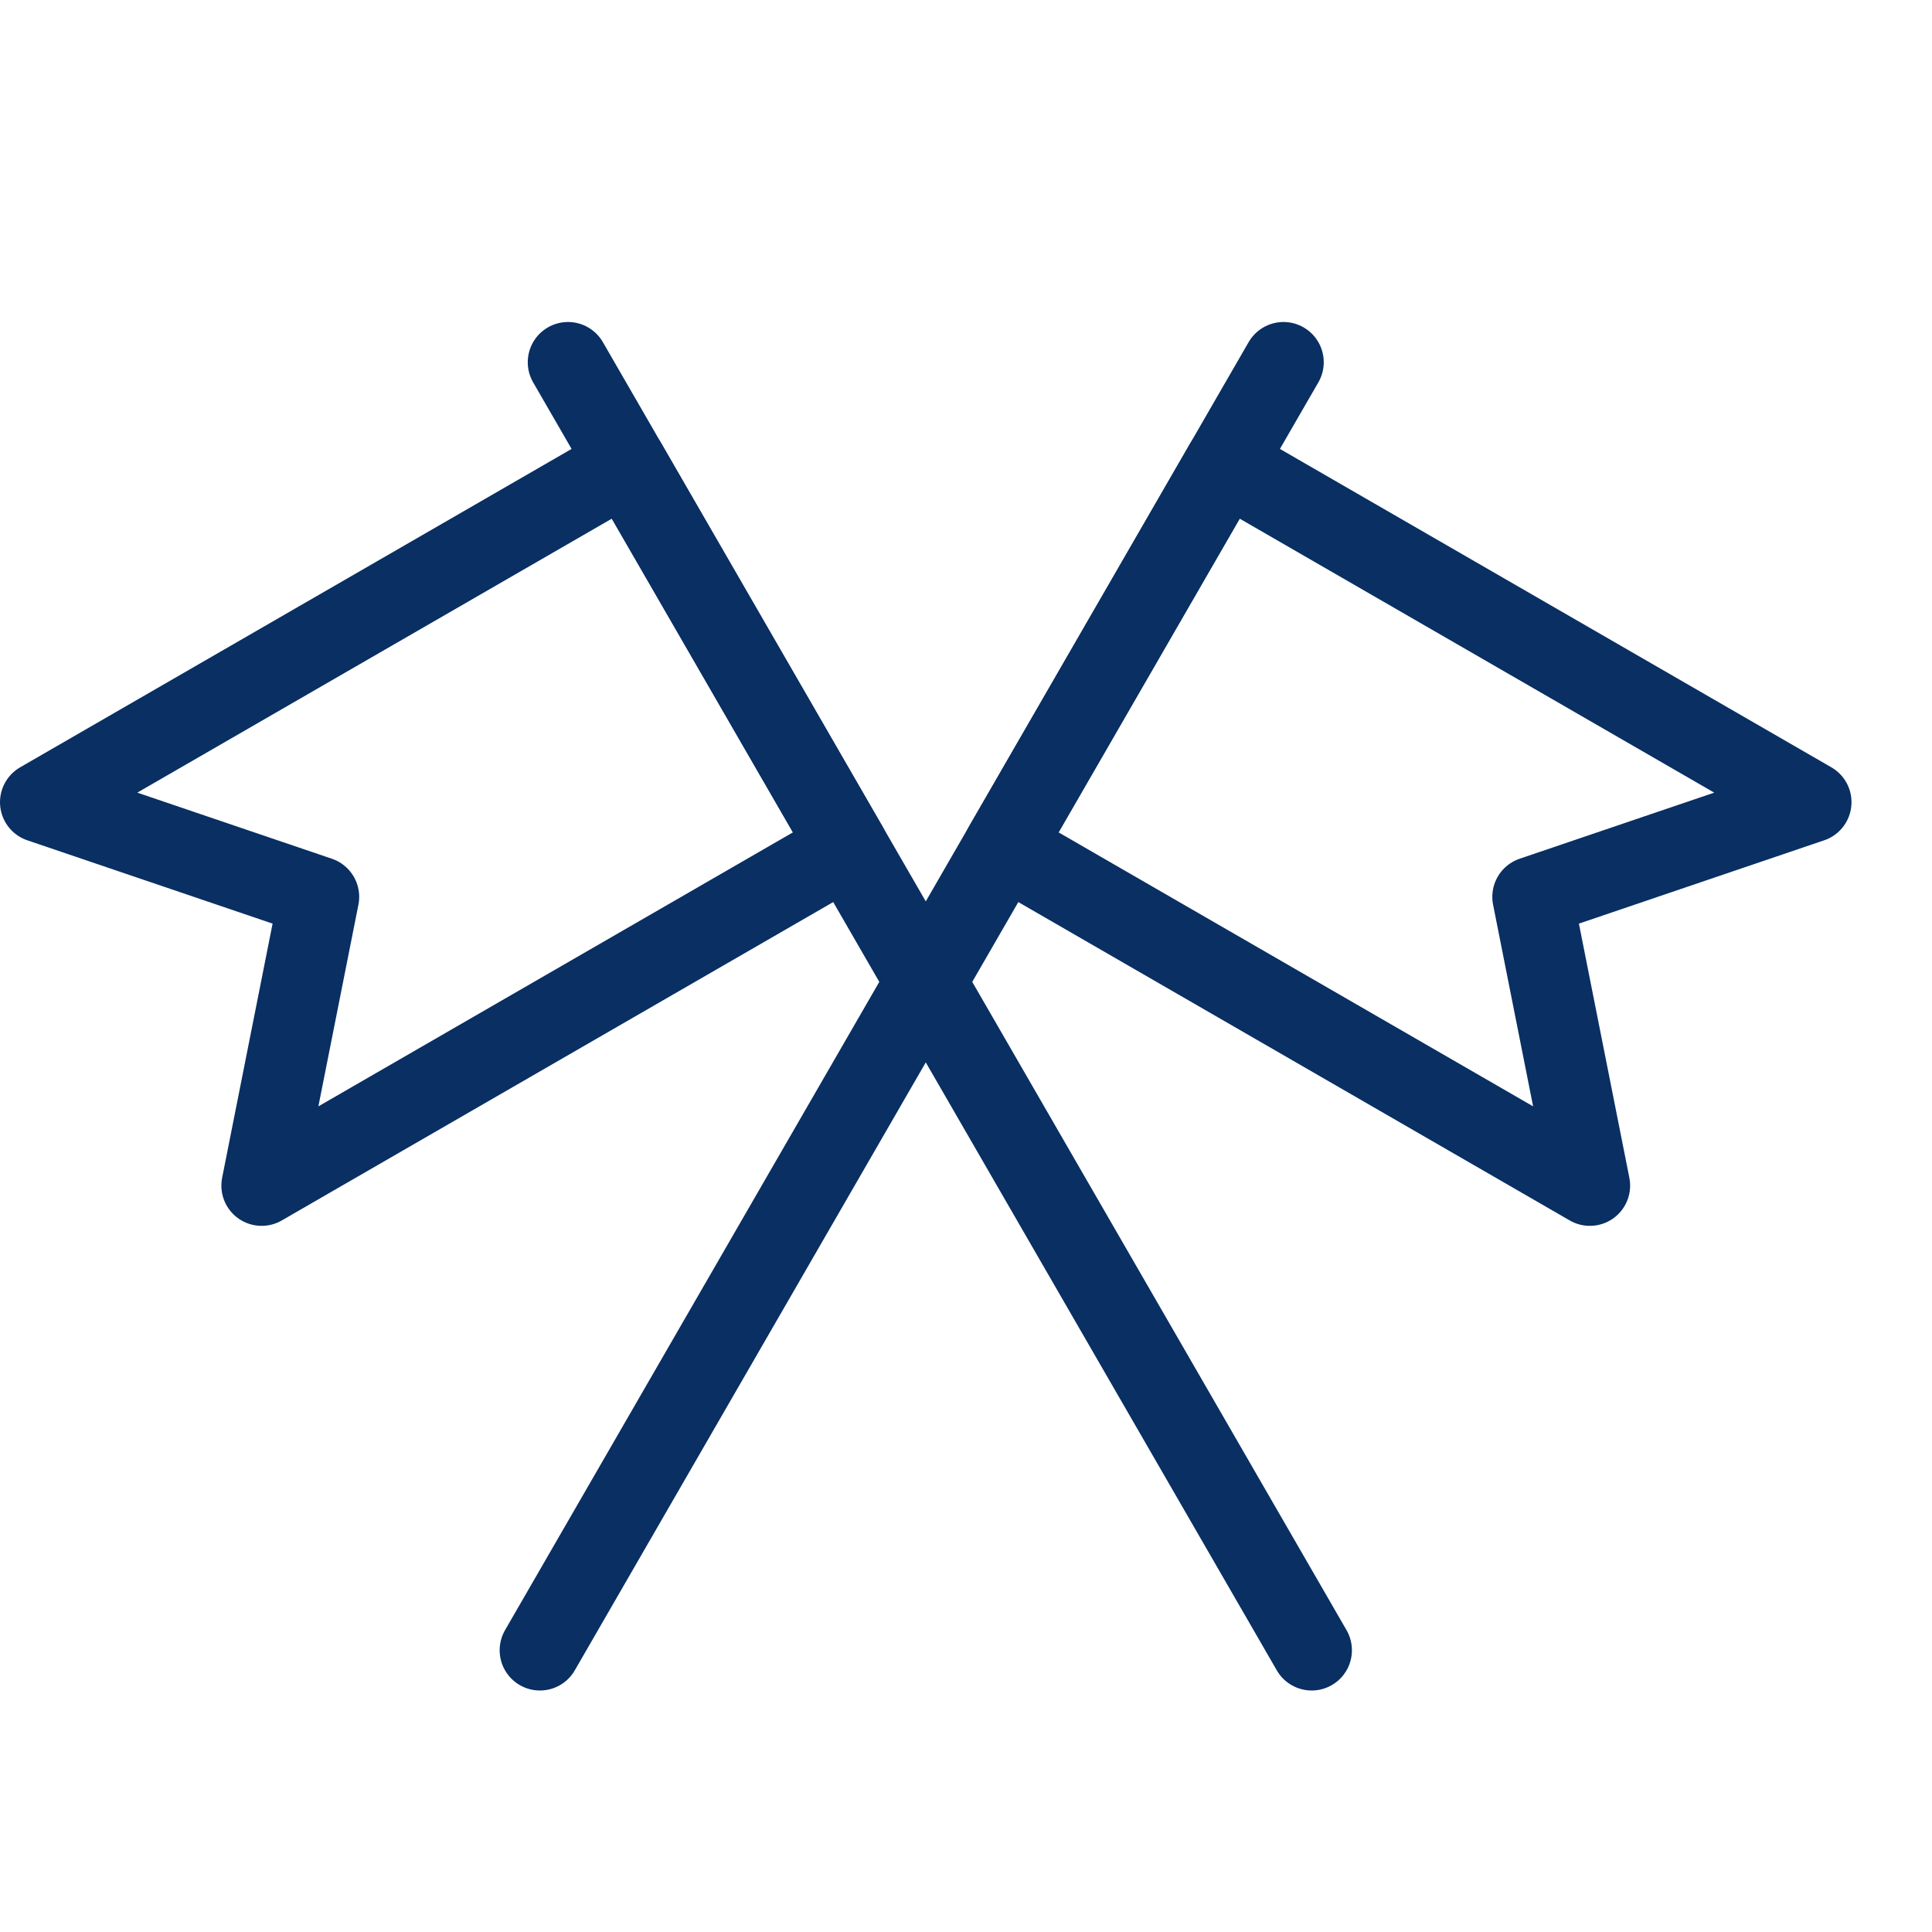
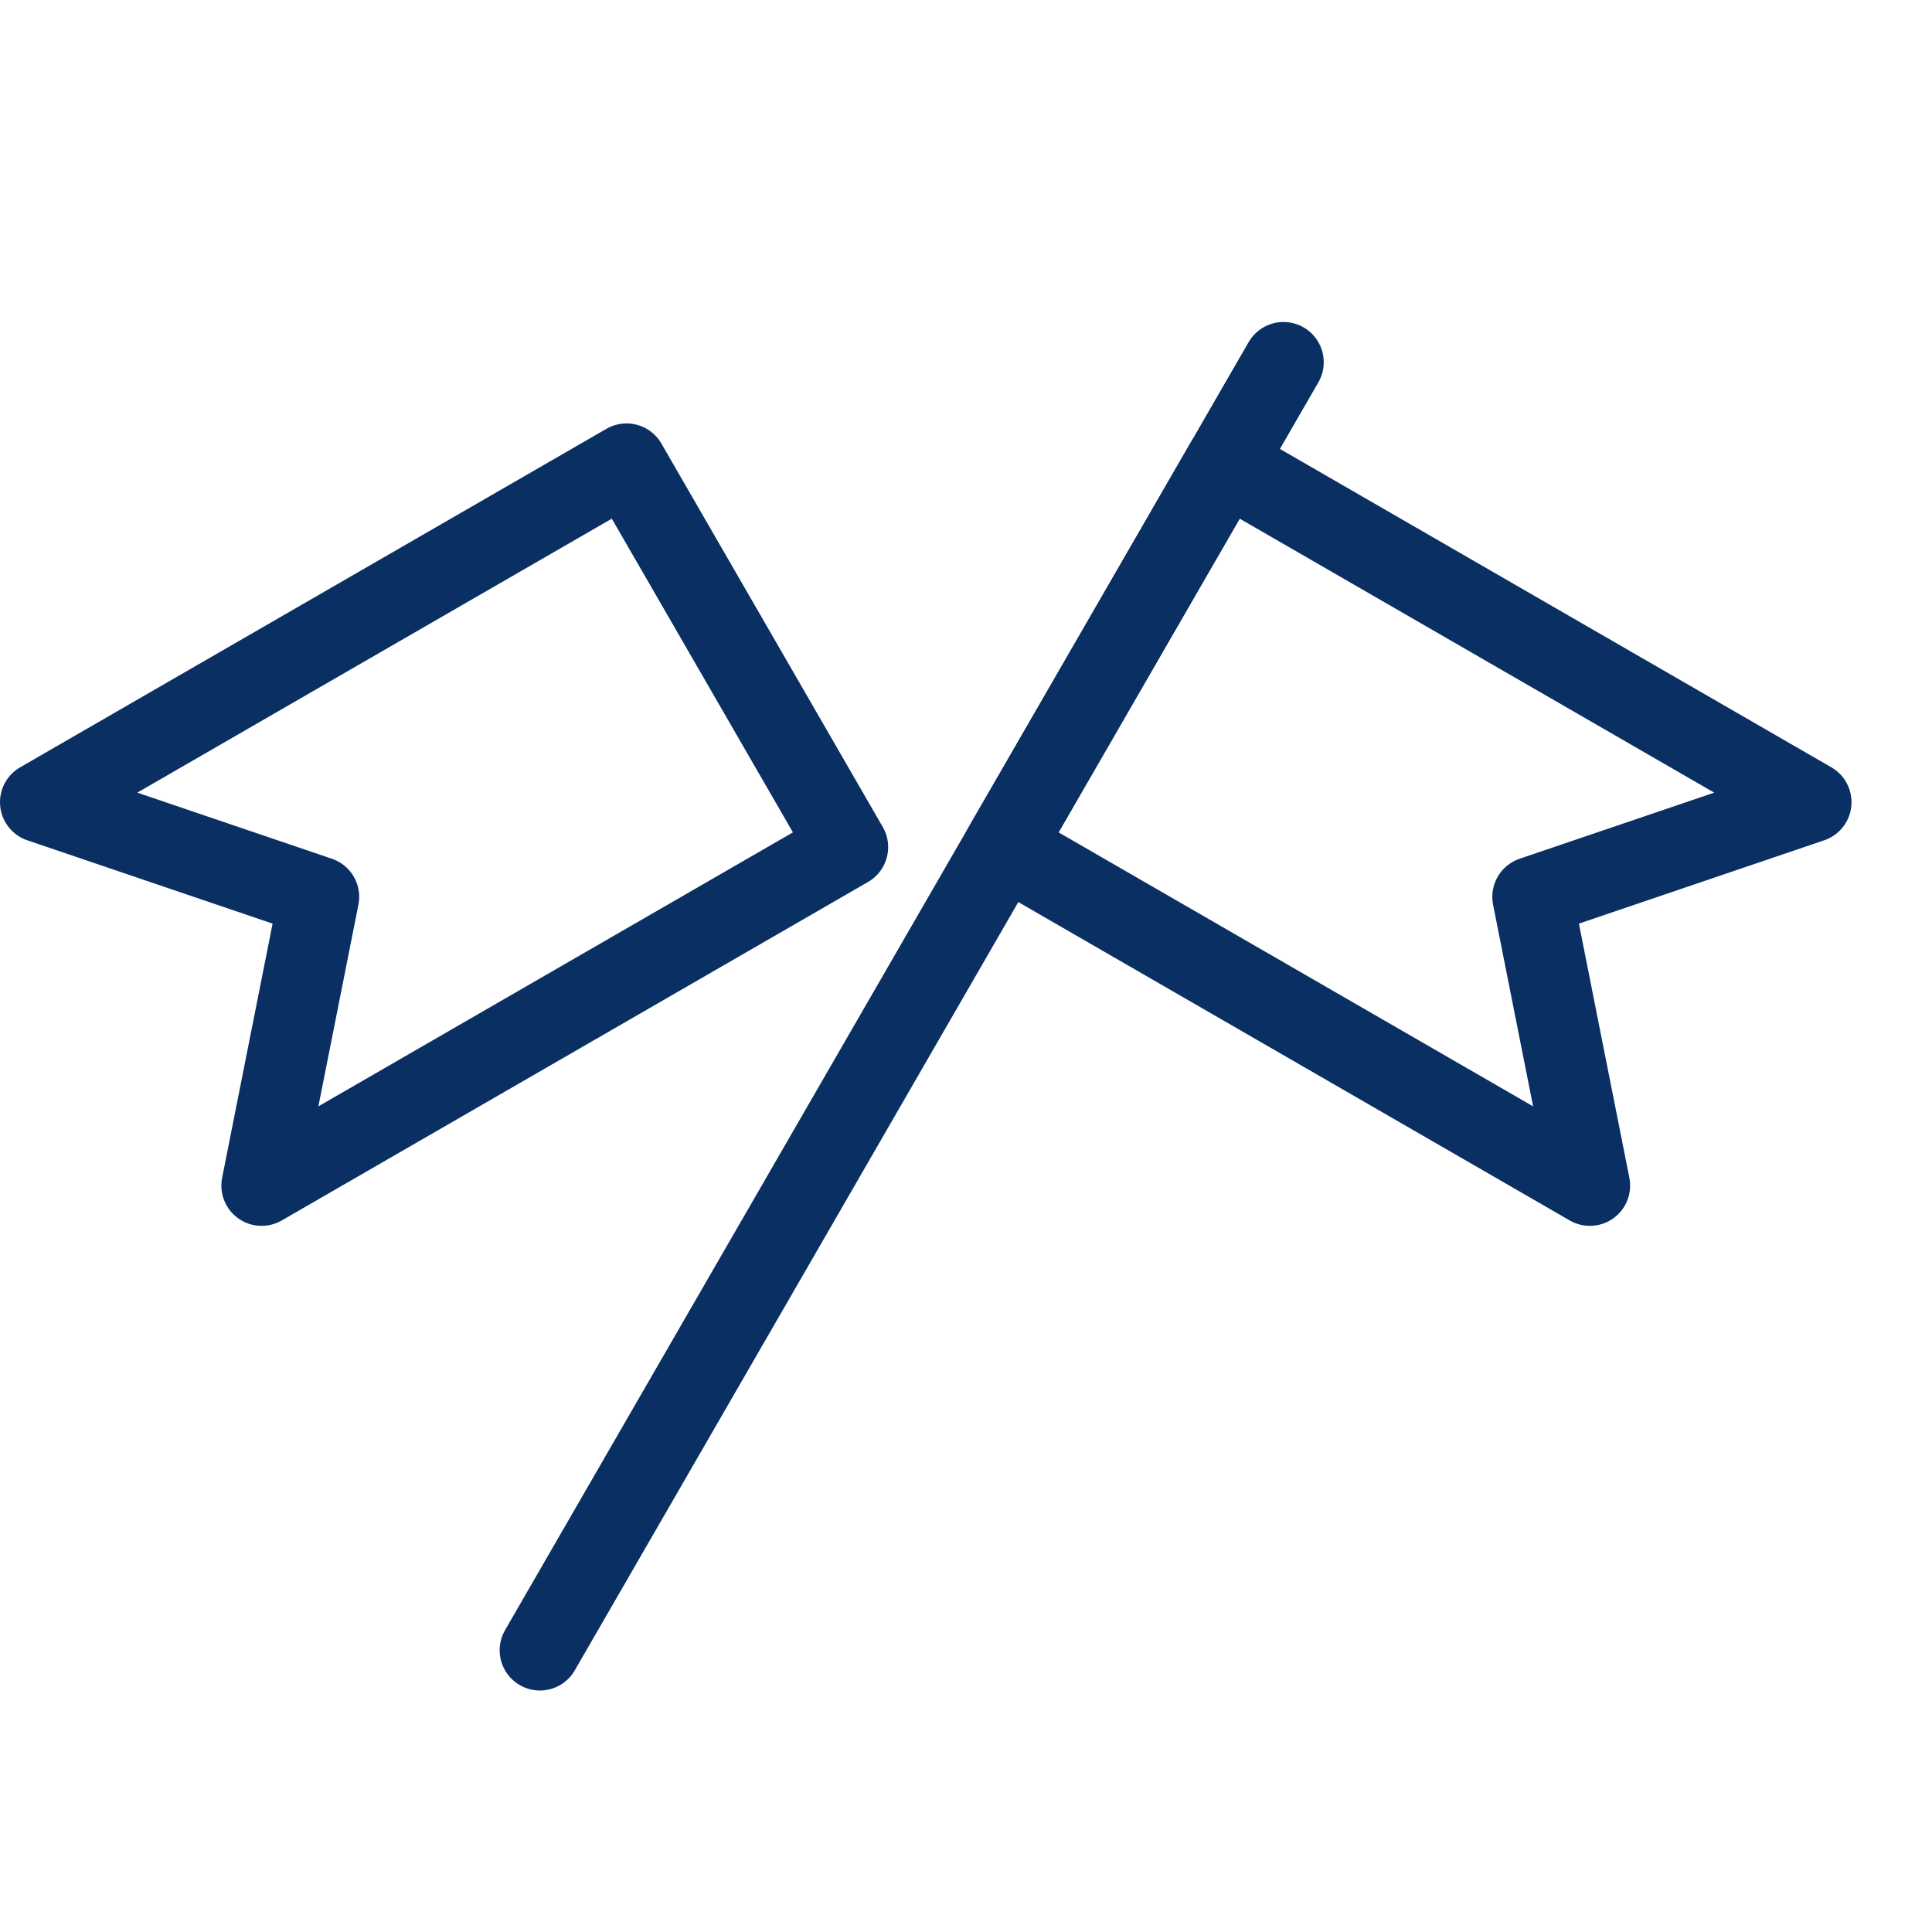
<svg xmlns="http://www.w3.org/2000/svg" fill="none" viewBox="0 0 24 24" id="Flag-Double--Streamline-Cyber">
  <desc>
    Flag Double Streamline Icon: https://streamlinehq.com
  </desc>
  <path stroke="#092f63" stroke-linecap="round" stroke-linejoin="round" stroke-miterlimit="10" d="m3.25 14.728 7.283 -4.205 -2.75 -4.763L0.5 9.965 3.962 11.141l-0.712 3.587Z" stroke-width="1" />
-   <path stroke="#092f63" stroke-linecap="round" stroke-linejoin="round" stroke-miterlimit="10" d="m7.056 4.5 9.238 16" stroke-width="1" />
  <path stroke="#092f63" stroke-linecap="round" stroke-linejoin="round" stroke-miterlimit="10" d="m19.75 14.728 -7.283 -4.205 2.75 -4.763 7.283 4.205 -3.462 1.176 0.712 3.587Z" stroke-width="1" />
  <path stroke="#092f63" stroke-linecap="round" stroke-linejoin="round" stroke-miterlimit="10" d="m15.944 4.5 -9.237 16" stroke-width="1" />
</svg>